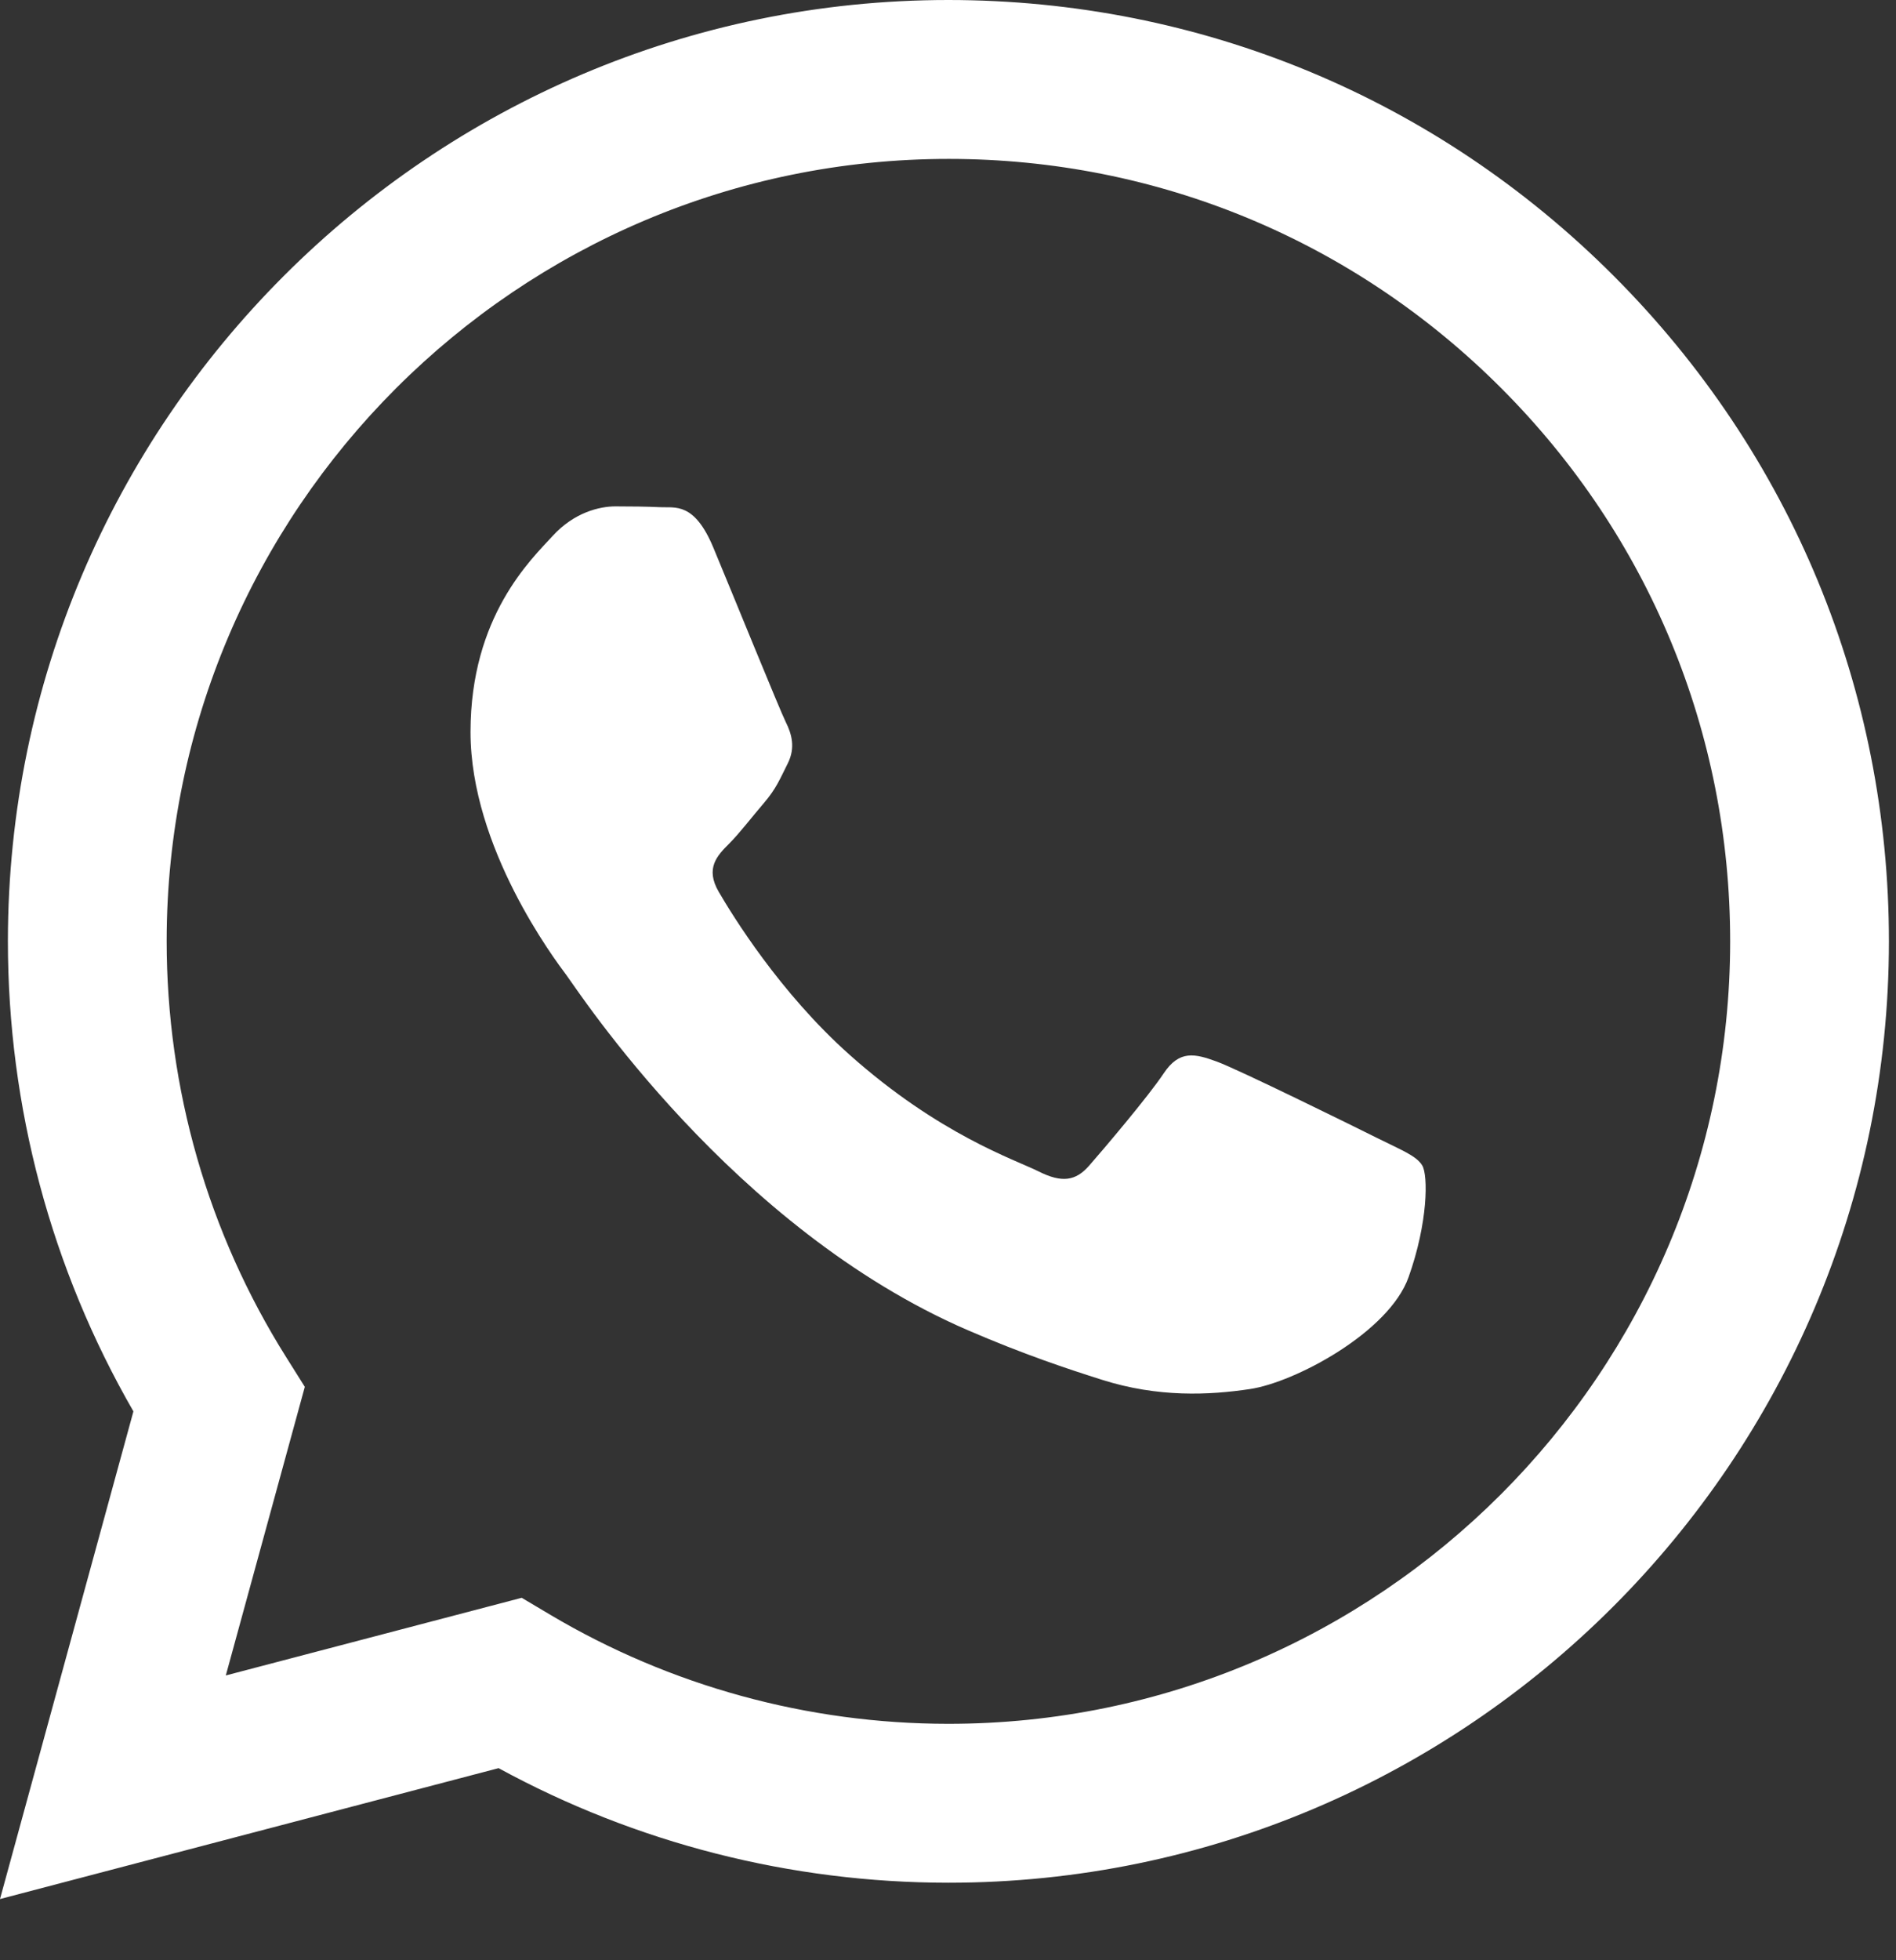
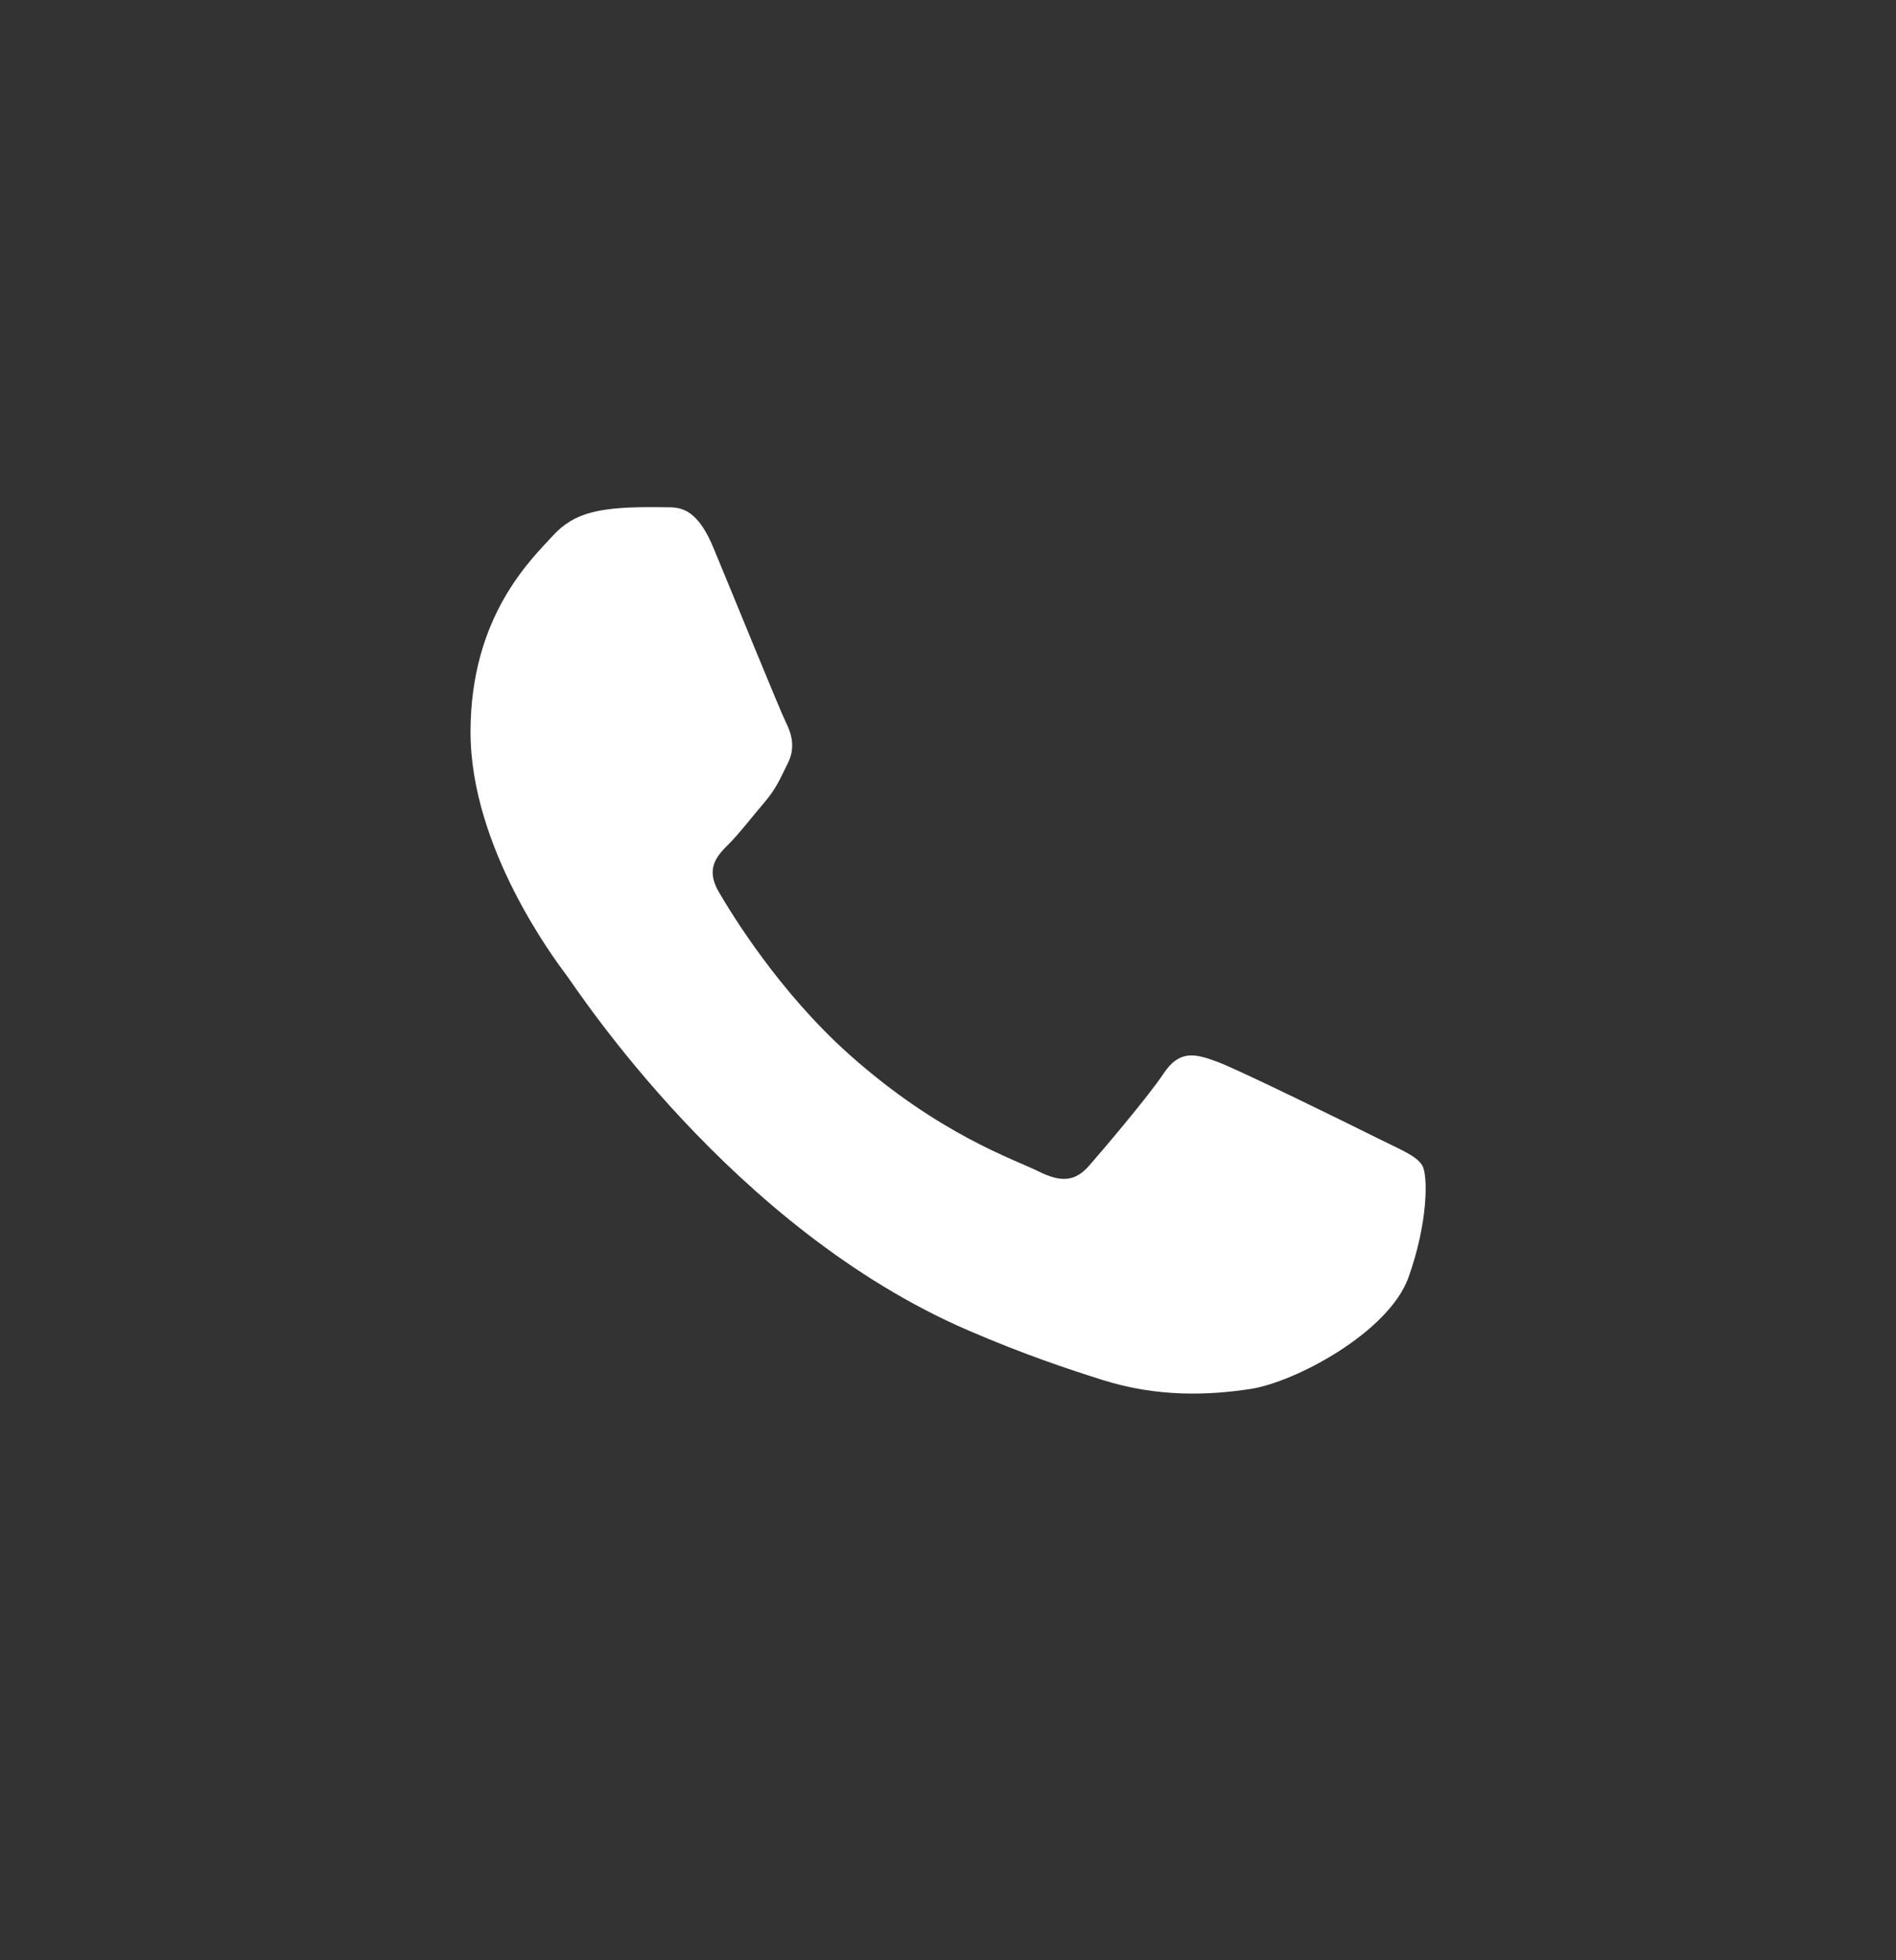
<svg xmlns="http://www.w3.org/2000/svg" width="30" height="31" viewBox="0 0 30 31" fill="none">
  <rect x="0" y="0" width="30" height="31" fill="#333333" stroke="none" />
-   <path fill-rule="evenodd" clip-rule="evenodd" d="M25.534 4.364C22.724 1.551 18.988 0.002 15.007 0C6.804 0 0.128 6.675 0.125 14.88C0.124 17.503 0.809 20.064 2.111 22.32L0 30.032L7.889 27.962C10.063 29.148 12.51 29.773 15.001 29.774H15.007C15.007 29.774 15.006 29.774 15.007 29.774C23.208 29.774 29.885 23.098 29.888 14.892C29.89 10.916 28.343 7.177 25.534 4.364ZM15.007 27.261H15.002C12.782 27.26 10.605 26.663 8.706 25.536L8.255 25.268L3.573 26.496L4.823 21.932L4.529 21.464C3.29 19.495 2.637 17.218 2.637 14.881C2.64 8.062 8.189 2.513 15.012 2.513C18.315 2.514 21.421 3.803 23.756 6.141C26.091 8.479 27.377 11.586 27.376 14.891C27.373 21.712 21.824 27.261 15.007 27.261Z" fill="white" />
-   <path fill-rule="evenodd" clip-rule="evenodd" d="M21.791 17.997C21.419 17.811 19.591 16.911 19.25 16.787C18.91 16.663 18.662 16.601 18.414 16.973C18.166 17.345 17.453 18.183 17.236 18.431C17.02 18.679 16.802 18.71 16.431 18.524C16.059 18.338 14.861 17.945 13.441 16.679C12.335 15.693 11.589 14.475 11.372 14.103C11.155 13.73 11.349 13.529 11.535 13.344C11.702 13.177 11.907 12.909 12.093 12.692C12.279 12.475 12.341 12.32 12.465 12.072C12.589 11.824 12.527 11.607 12.434 11.421C12.341 11.235 11.597 9.404 11.287 8.66C10.985 7.935 10.679 8.033 10.45 8.021C10.234 8.011 9.986 8.008 9.738 8.008C9.49 8.008 9.087 8.101 8.746 8.474C8.405 8.846 7.445 9.746 7.445 11.576C7.445 13.406 8.777 15.174 8.963 15.422C9.149 15.67 11.585 19.426 15.315 21.037C16.202 21.42 16.895 21.649 17.435 21.82C18.326 22.103 19.137 22.063 19.777 21.967C20.492 21.861 21.977 21.068 22.287 20.199C22.597 19.331 22.597 18.586 22.504 18.431C22.411 18.276 22.163 18.183 21.791 17.997Z" fill="white" />
+   <path fill-rule="evenodd" clip-rule="evenodd" d="M21.791 17.997C21.419 17.811 19.591 16.911 19.25 16.787C18.91 16.663 18.662 16.601 18.414 16.973C18.166 17.345 17.453 18.183 17.236 18.431C17.02 18.679 16.802 18.71 16.431 18.524C16.059 18.338 14.861 17.945 13.441 16.679C12.335 15.693 11.589 14.475 11.372 14.103C11.155 13.73 11.349 13.529 11.535 13.344C11.702 13.177 11.907 12.909 12.093 12.692C12.279 12.475 12.341 12.32 12.465 12.072C12.589 11.824 12.527 11.607 12.434 11.421C12.341 11.235 11.597 9.404 11.287 8.66C10.985 7.935 10.679 8.033 10.45 8.021C9.49 8.008 9.087 8.101 8.746 8.474C8.405 8.846 7.445 9.746 7.445 11.576C7.445 13.406 8.777 15.174 8.963 15.422C9.149 15.67 11.585 19.426 15.315 21.037C16.202 21.42 16.895 21.649 17.435 21.82C18.326 22.103 19.137 22.063 19.777 21.967C20.492 21.861 21.977 21.068 22.287 20.199C22.597 19.331 22.597 18.586 22.504 18.431C22.411 18.276 22.163 18.183 21.791 17.997Z" fill="white" />
</svg>